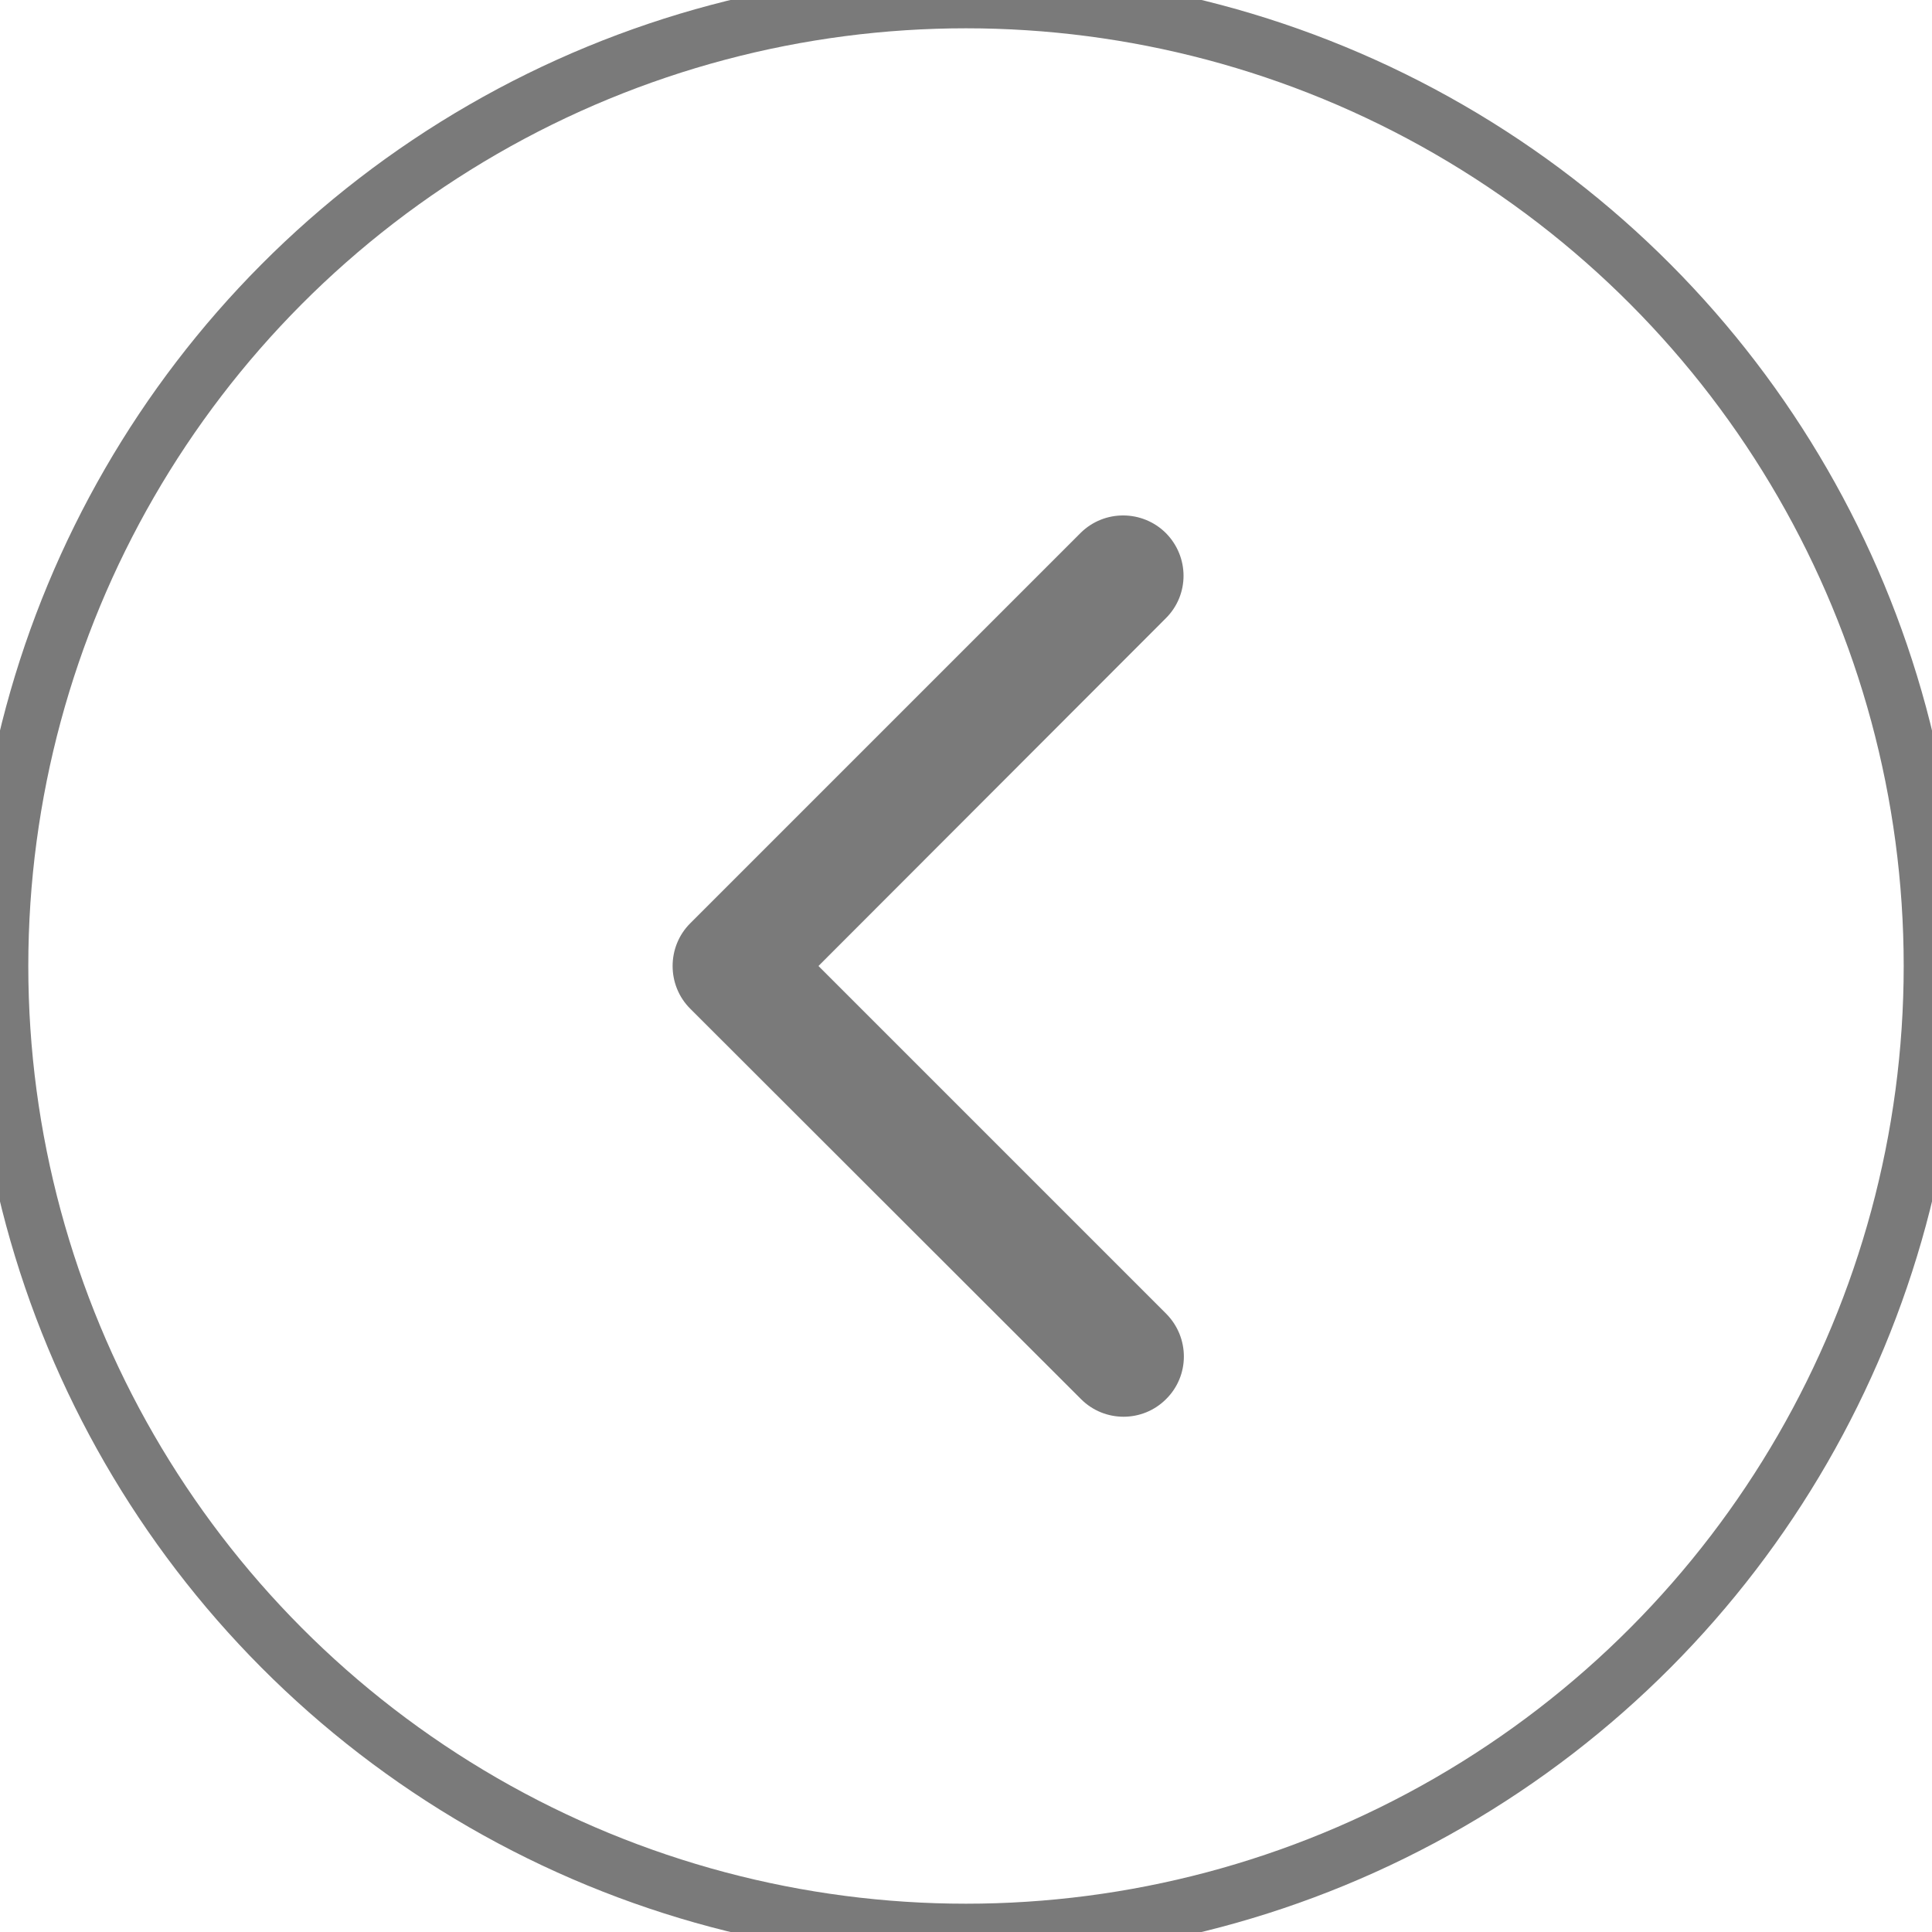
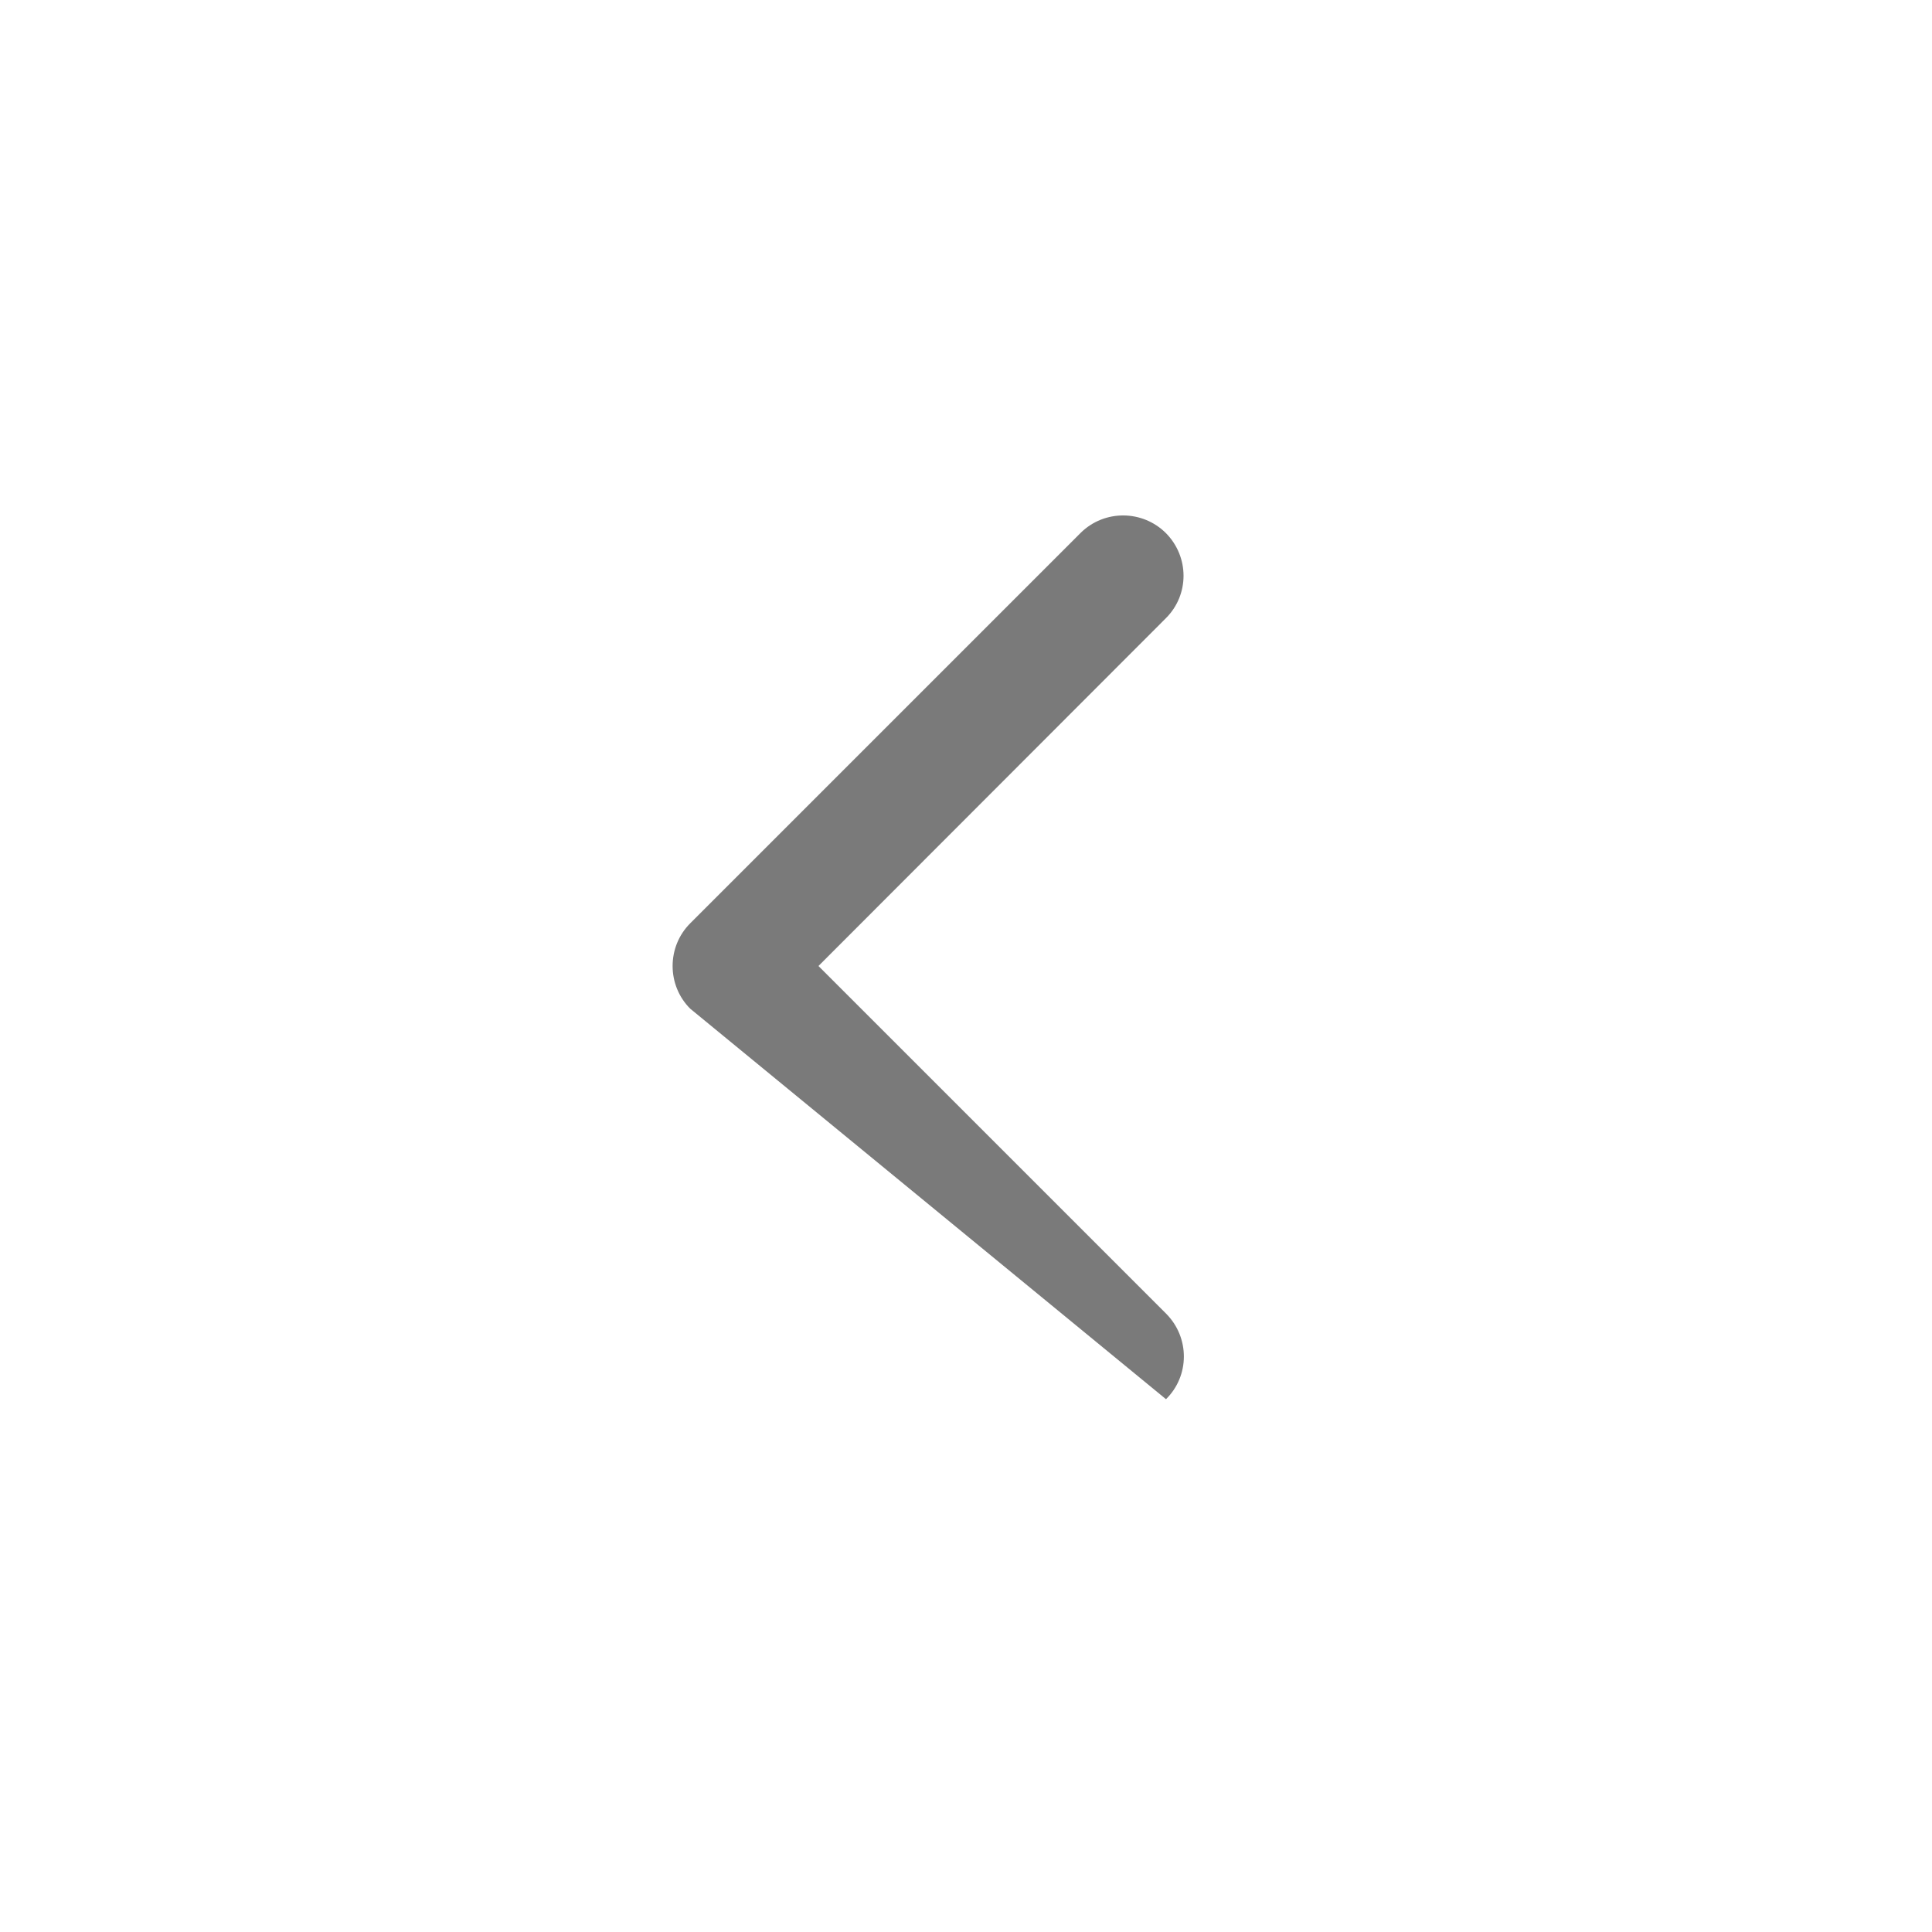
<svg xmlns="http://www.w3.org/2000/svg" version="1.1" id="Layer_1" x="0px" y="0px" viewBox="0 0 512 512" style="enable-background:new 0 0 512 512;" xml:space="preserve">
  <style type="text/css">
	.st0{fill:none;stroke:#7A7A7A;stroke-width:15;stroke-miterlimit:10;}
	.st1{fill:#7A7A7A;}
</style>
-   <circle class="st0" cx="256" cy="256" r="256" />
-   <path class="st1" d="M309,163.8L216.9,256l92.2,92.2c6.2,6.3,6.2,16.4-0.1,22.6c-6.2,6.2-16.3,6.2-22.5,0L182.9,267.3  c-6.2-6.2-6.2-16.4,0-22.6l103.5-103.5c6.3-6.2,16.4-6.1,22.6,0.1C315.2,147.6,315.2,157.6,309,163.8L309,163.8z" />
+   <path class="st1" d="M309,163.8L216.9,256l92.2,92.2c6.2,6.3,6.2,16.4-0.1,22.6L182.9,267.3  c-6.2-6.2-6.2-16.4,0-22.6l103.5-103.5c6.3-6.2,16.4-6.1,22.6,0.1C315.2,147.6,315.2,157.6,309,163.8L309,163.8z" />
</svg>